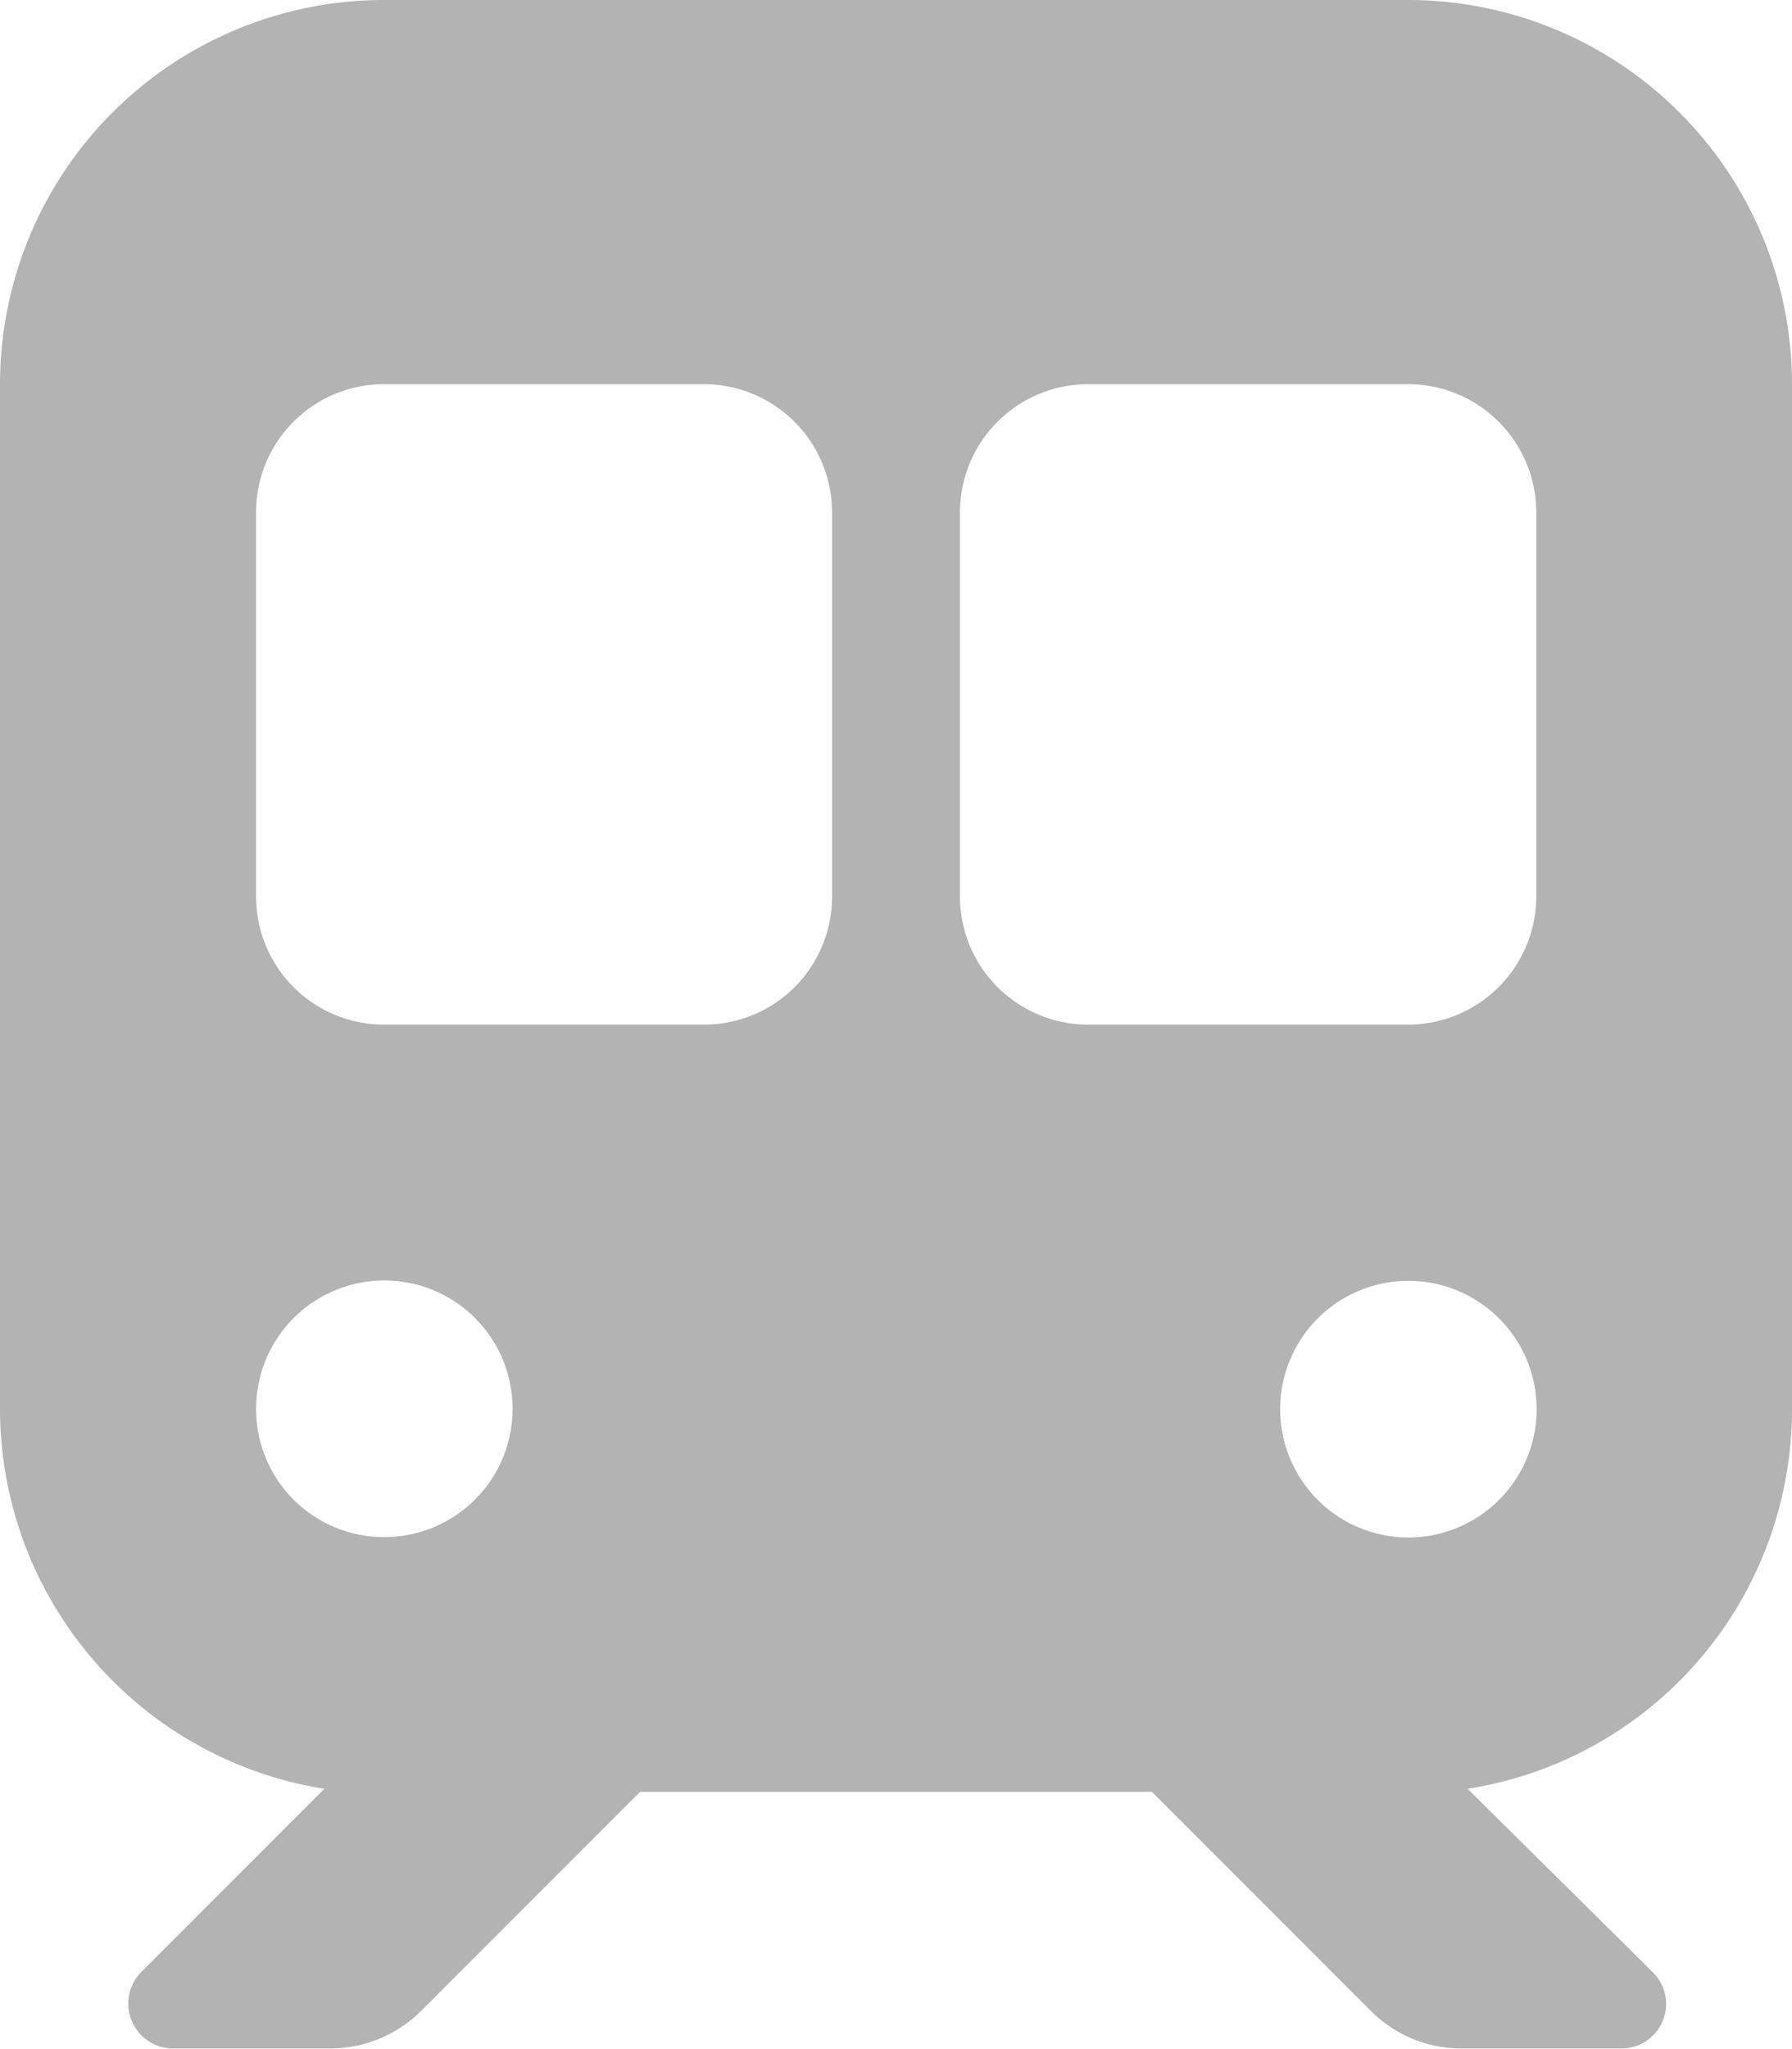
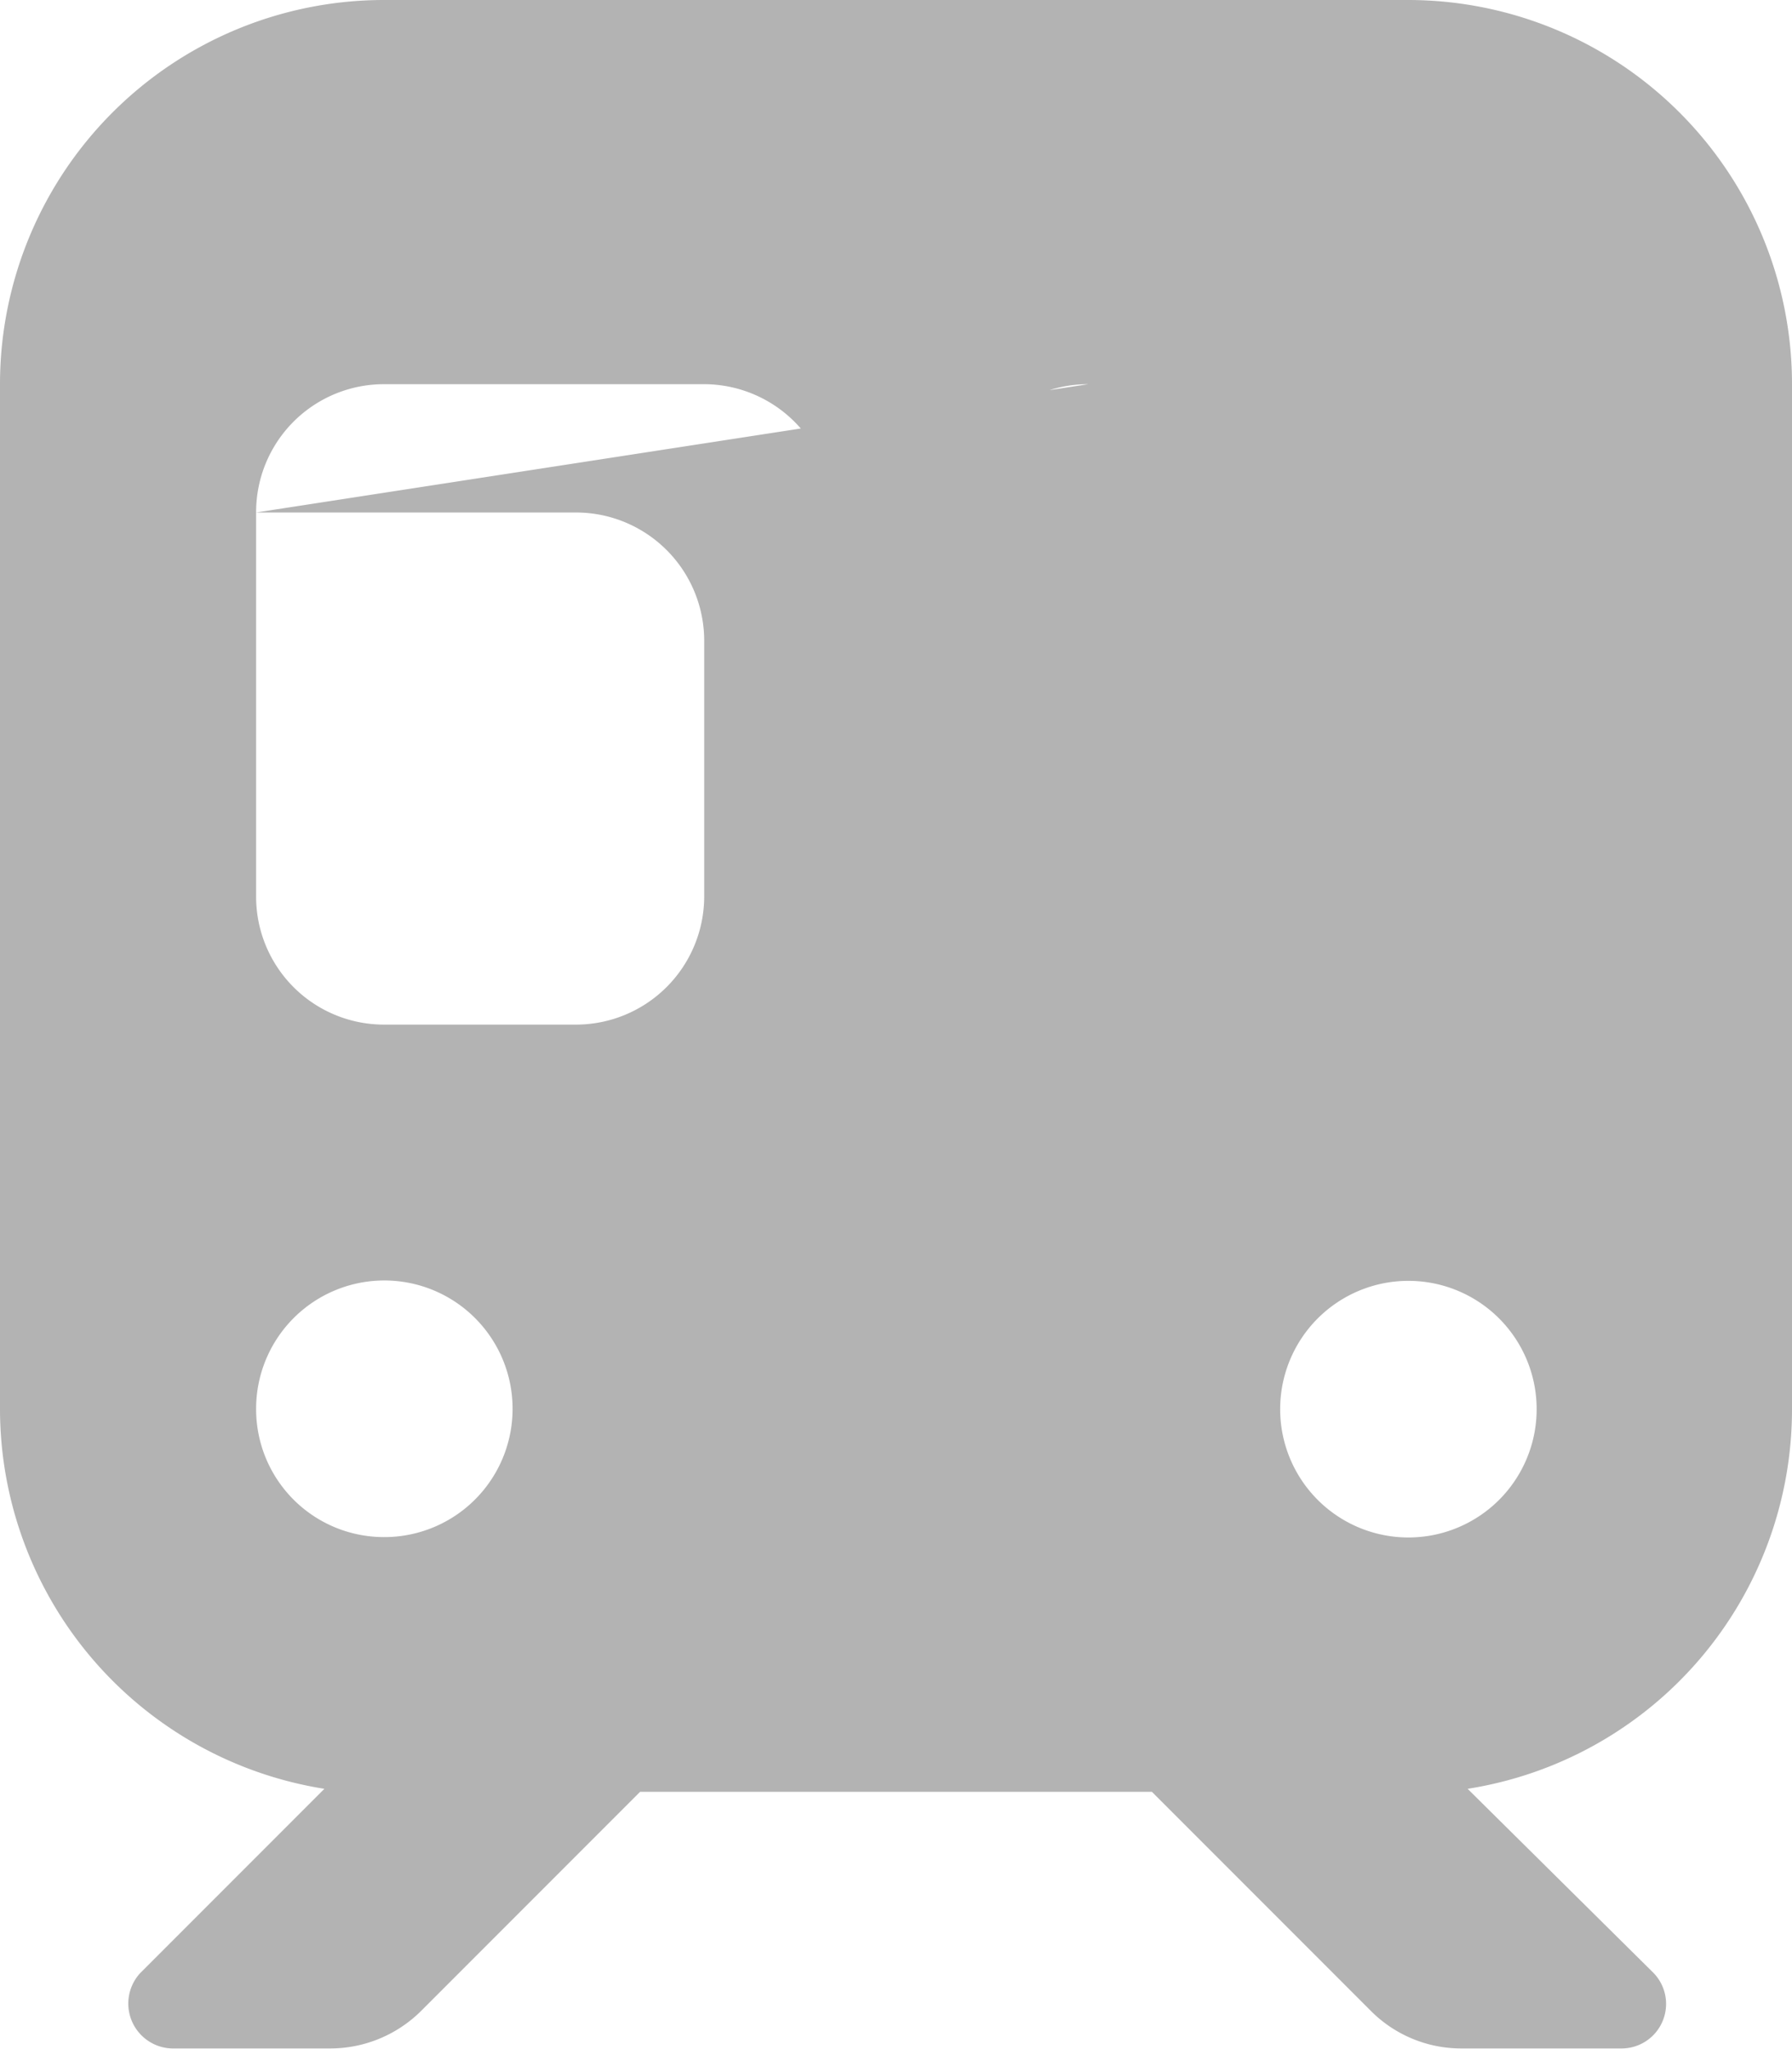
<svg xmlns="http://www.w3.org/2000/svg" viewBox="0 0 47.51 54.3">
  <defs>
    <style>.cls-1{opacity:0.3;}</style>
  </defs>
  <g id="Layer_2" data-name="Layer 2">
    <g id="Layer_1-2" data-name="Layer 1">
-       <path class="cls-1" d="M10.18,0A10.18,10.18,0,0,0,0,10.18V37.33A10.2,10.2,0,0,0,8.6,47.4L3.72,52.28a1.19,1.19,0,0,0,.84,2H8.77a3.42,3.42,0,0,0,2.4-1l5.8-5.8H30.54l5.8,5.8a3.38,3.38,0,0,0,2.39,1H43a1.18,1.18,0,0,0,.84-2L38.91,47.4a10.18,10.18,0,0,0,8.6-10.07V10.18A10.18,10.18,0,0,0,37.33,0ZM6.79,13.58a3.39,3.39,0,0,1,3.39-3.4h8.49a3.4,3.4,0,0,1,3.39,3.4V23.76a3.39,3.39,0,0,1-3.39,3.39H10.18a3.39,3.39,0,0,1-3.39-3.39Zm22.06-3.4h8.48a3.4,3.4,0,0,1,3.4,3.4V23.76a3.4,3.4,0,0,1-3.4,3.39H28.85a3.4,3.4,0,0,1-3.4-3.39V13.58A3.4,3.4,0,0,1,28.85,10.18ZM6.79,37.33a3.4,3.4,0,1,1,3.39,3.4A3.39,3.39,0,0,1,6.79,37.33Zm30.54-3.39a3.4,3.4,0,1,1-3.39,3.39A3.4,3.4,0,0,1,37.33,33.94Z" />
+       <path class="cls-1" d="M10.18,0A10.18,10.18,0,0,0,0,10.18V37.33A10.2,10.2,0,0,0,8.6,47.4L3.72,52.28a1.19,1.19,0,0,0,.84,2H8.77a3.42,3.42,0,0,0,2.4-1l5.8-5.8H30.54l5.8,5.8a3.38,3.38,0,0,0,2.39,1H43a1.18,1.18,0,0,0,.84-2L38.91,47.4a10.18,10.18,0,0,0,8.6-10.07V10.18A10.18,10.18,0,0,0,37.33,0ZM6.79,13.58a3.39,3.39,0,0,1,3.39-3.4h8.49a3.4,3.4,0,0,1,3.39,3.4V23.76a3.39,3.39,0,0,1-3.39,3.39H10.18a3.39,3.39,0,0,1-3.39-3.39Zh8.48a3.4,3.4,0,0,1,3.4,3.4V23.76a3.4,3.4,0,0,1-3.4,3.39H28.85a3.4,3.4,0,0,1-3.4-3.39V13.58A3.4,3.4,0,0,1,28.85,10.18ZM6.79,37.33a3.4,3.4,0,1,1,3.39,3.4A3.39,3.39,0,0,1,6.79,37.33Zm30.54-3.39a3.4,3.4,0,1,1-3.39,3.39A3.4,3.4,0,0,1,37.33,33.94Z" />
    </g>
  </g>
</svg>